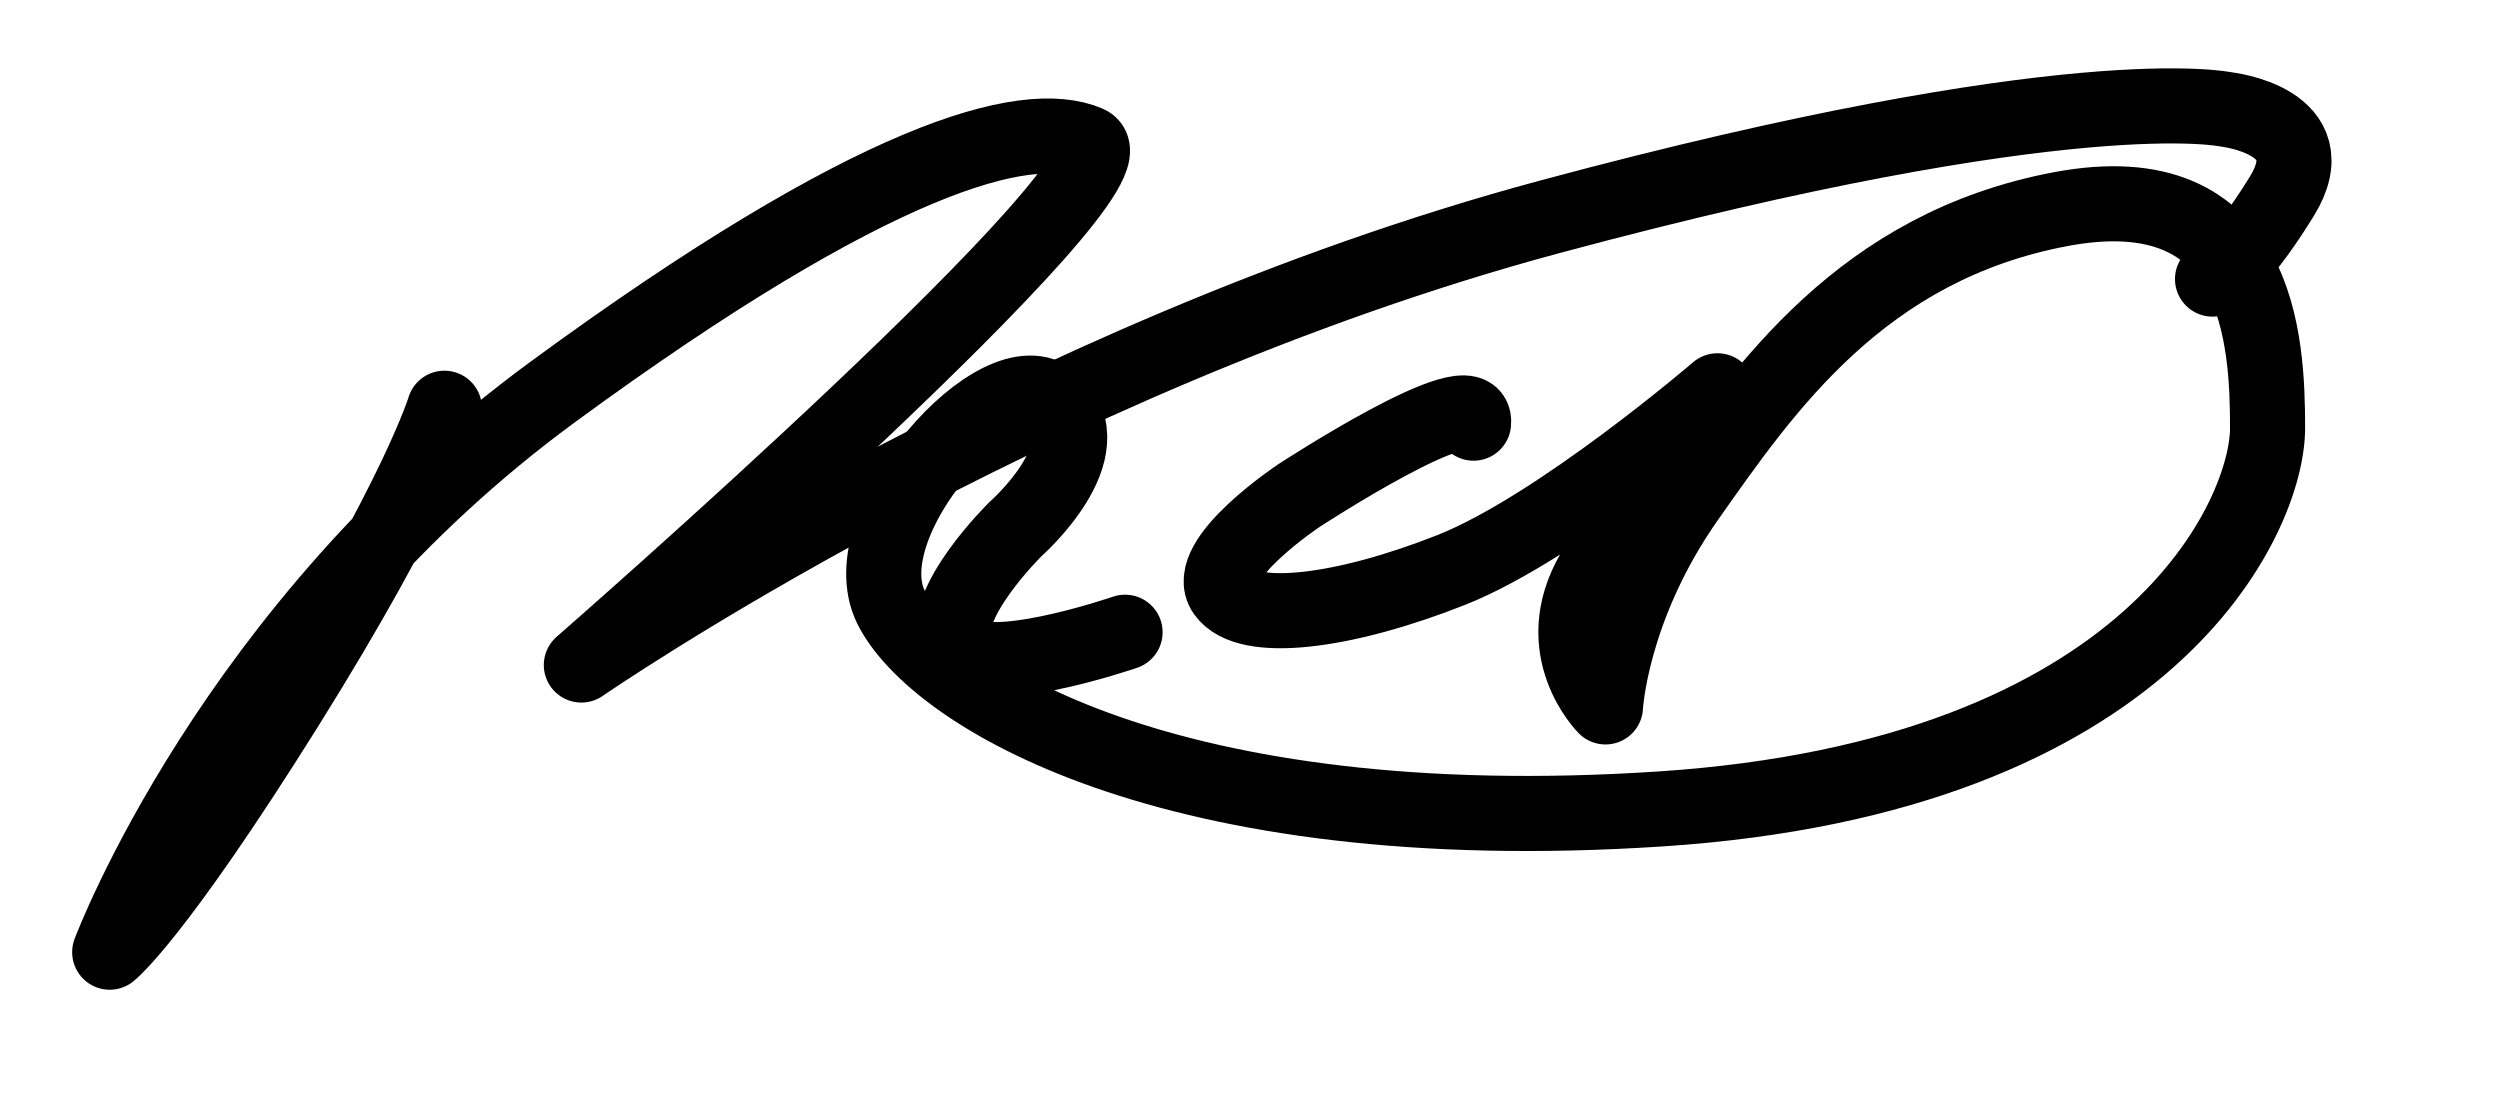
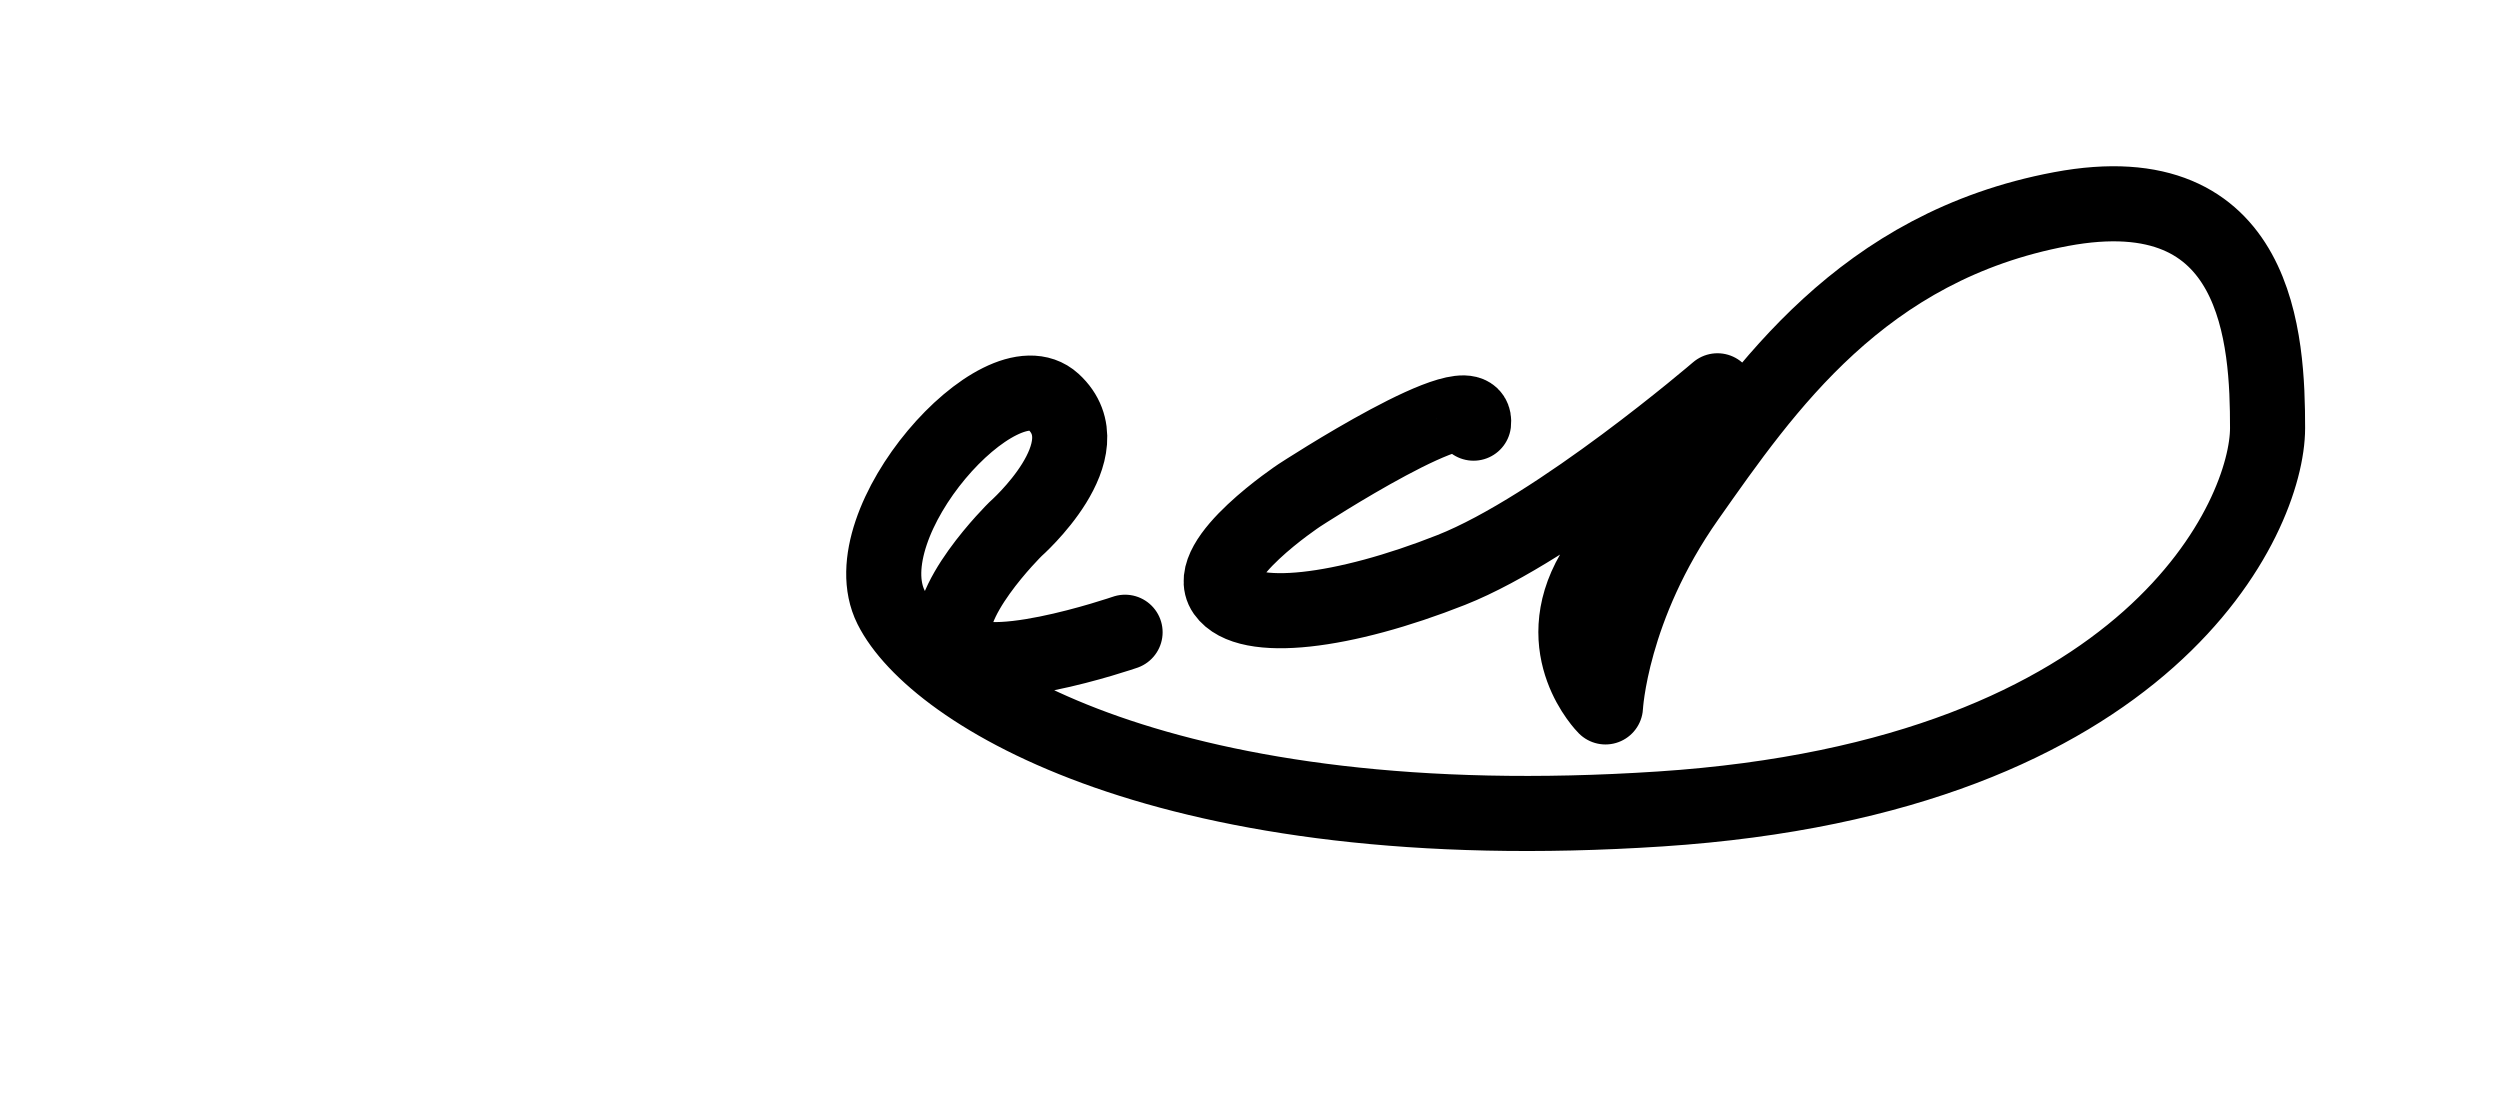
<svg xmlns="http://www.w3.org/2000/svg" xmlns:ns1="http://www.inkscape.org/namespaces/inkscape" xmlns:ns2="http://sodipodi.sourceforge.net/DTD/sodipodi-0.dtd" width="266.347mm" height="116.417mm" viewBox="0 0 266.347 116.417" version="1.1" id="svg5" xml:space="preserve" ns1:version="1.2.2 (b0a84865, 2022-12-01)" ns2:docname="drawing.svg">
  <ns2:namedview id="namedview7" pagecolor="#ffffff" bordercolor="#000000" borderopacity="0.25" ns1:showpageshadow="2" ns1:pageopacity="0.0" ns1:pagecheckerboard="0" ns1:deskcolor="#d1d1d1" ns1:document-units="mm" showgrid="false" ns1:zoom="0.65064824" ns1:cx="448.01473" ns1:cy="242.83474" ns1:window-width="1440" ns1:window-height="900" ns1:window-x="0" ns1:window-y="0" ns1:window-maximized="0" ns1:current-layer="layer1" />
  <defs id="defs2" />
  <g ns1:label="Layer 1" ns1:groupmode="layer" id="layer1" transform="translate(38.788,-110.427)">
-     <path style="fill:none;fill-rule:evenodd;stroke:#000000;stroke-width:8;stroke-linecap:round;stroke-linejoin:round;stroke-dasharray:none" d="m 8.561,153.921 c 0,0 -2.771,9.277 -16.867,31.807 -14.096,22.53 -18.795,26.144 -18.795,26.144 0,0 12.947,-34.582 47.199,-59.685 34.252,-25.103 50.44,-29.326 57.009,-26.51 6.569,2.815 -53.959,55.601 -53.959,55.601 0,0 47.38,-32.744 103.192,-47.756 55.813,-15.012 72.018,-11.44 72.018,-11.44 0,0 10.942,1.189 5.947,9.277 -4.995,8.087 -7.374,8.801 -7.374,8.801" id="path302" />
    <path style="fill:none;fill-rule:evenodd;stroke:#000000;stroke-width:8;stroke-linecap:round;stroke-linejoin:round;stroke-dasharray:none" d="m 81.076,177.785 c 0,0 -16.176,5.569 -18.033,1.326 -1.856,-4.243 6.364,-12.319 6.364,-12.319 0,0 9.625,-8.463 4.017,-13.586 -5.608,-5.122 -21.784,12.91 -17.276,21.927 4.508,9.016 29.436,24.928 81.943,21.48 52.507,-3.447 64.705,-31.292 64.705,-40.574 0,-9.282 -0.796,-27.314 -22.01,-23.336 -21.215,3.978 -31.557,19.093 -39.778,30.762 -8.221,11.668 -8.751,22.276 -8.751,22.276 0,0 -6.099,-6.099 -1.326,-14.32 4.773,-8.221 13.259,-19.359 13.259,-19.359 0,0 -16.972,14.585 -28.375,19.093 -11.403,4.508 -21.703,5.834 -24.132,2.387 -2.429,-3.447 7.956,-10.342 7.956,-10.342 0,0 19.093,-12.464 18.563,-7.69" id="path412" />
  </g>
</svg>